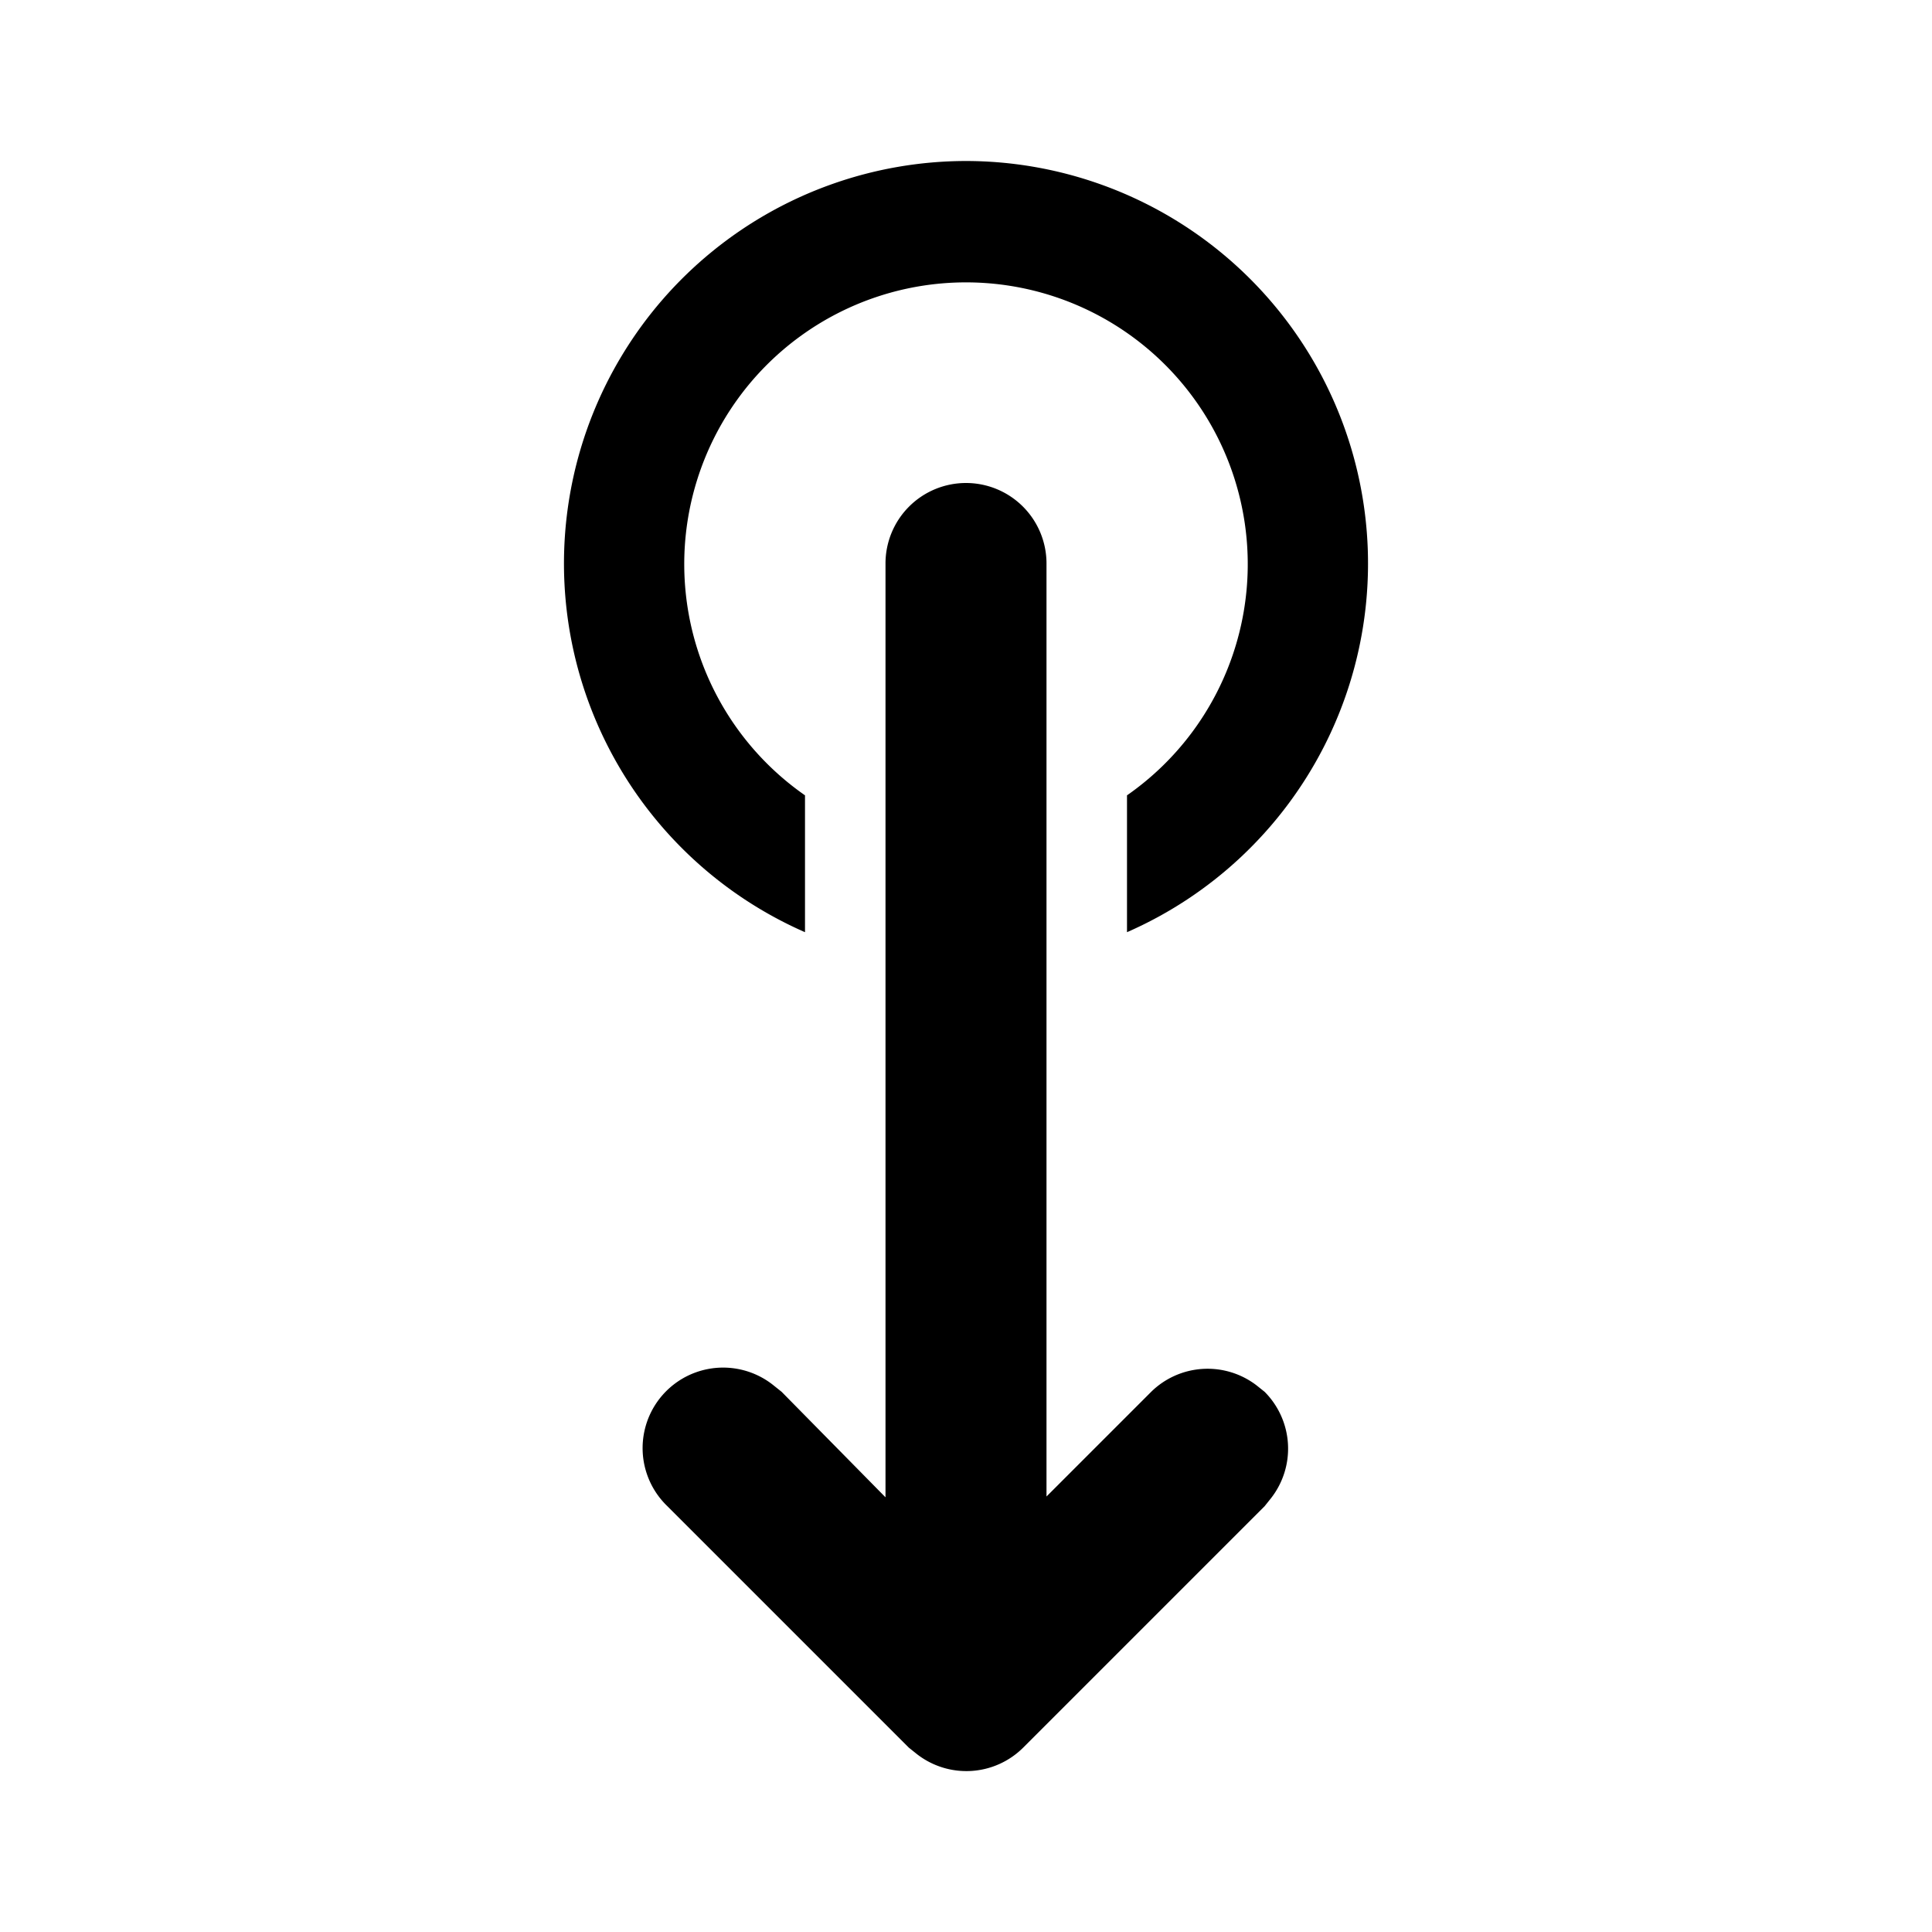
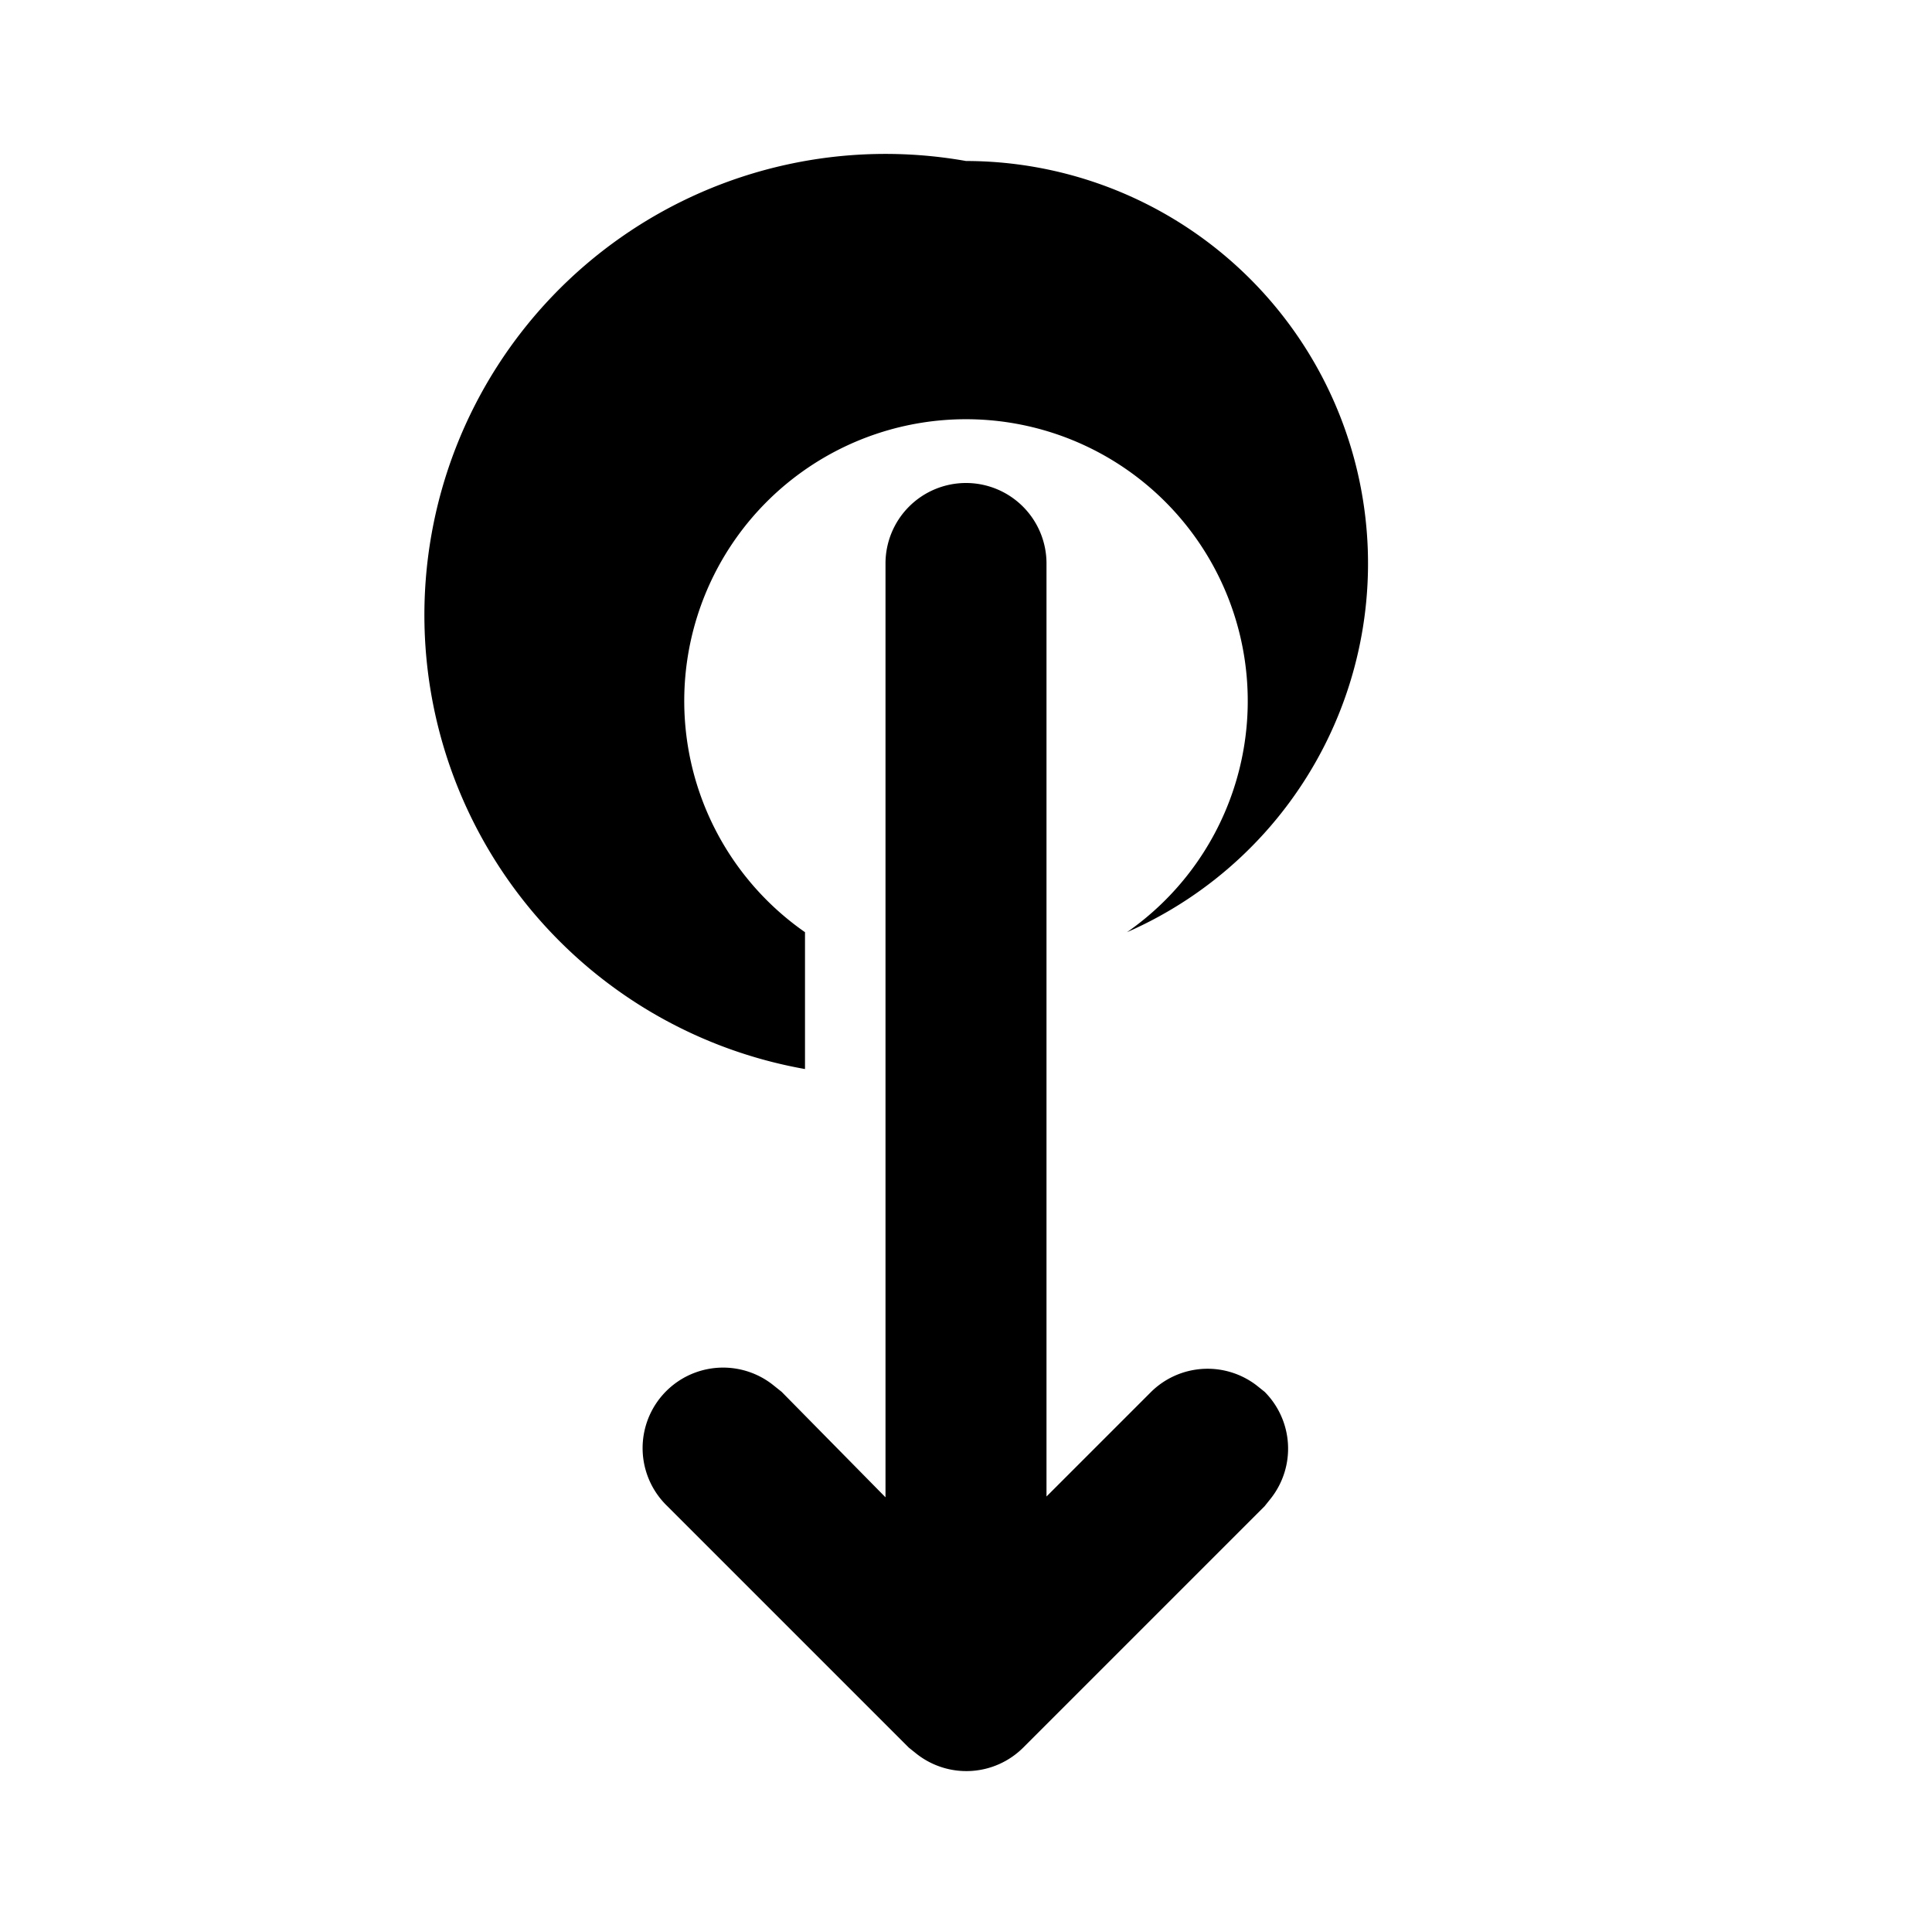
<svg fill="currentColor" viewBox="0 0 24 24">
-   <path d="M12 6a1 1 0 0 1 1 1v11.59l1.3-1.3a1 1 0 0 1 1.31-.08l.1.08a1 1 0 0 1 .08 1.32l-.08.1-3 3a1 1 0 0 1-1.32.08l-.1-.08-3-3a1 1 0 0 1 1.32-1.5l.1.08L11 18.6V7a1 1 0 0 1 1-1Zm0-4a5 5 0 0 1 2 9.58v-1.7a3.5 3.5 0 1 0-4 0v1.7A5 5 0 0 1 12 2Z" />
+   <path d="M12 6a1 1 0 0 1 1 1v11.59l1.3-1.3a1 1 0 0 1 1.31-.08l.1.08a1 1 0 0 1 .08 1.32l-.08.1-3 3a1 1 0 0 1-1.32.08l-.1-.08-3-3a1 1 0 0 1 1.32-1.5l.1.08L11 18.6V7a1 1 0 0 1 1-1Zm0-4a5 5 0 0 1 2 9.58a3.5 3.5 0 1 0-4 0v1.7A5 5 0 0 1 12 2Z" />
</svg>